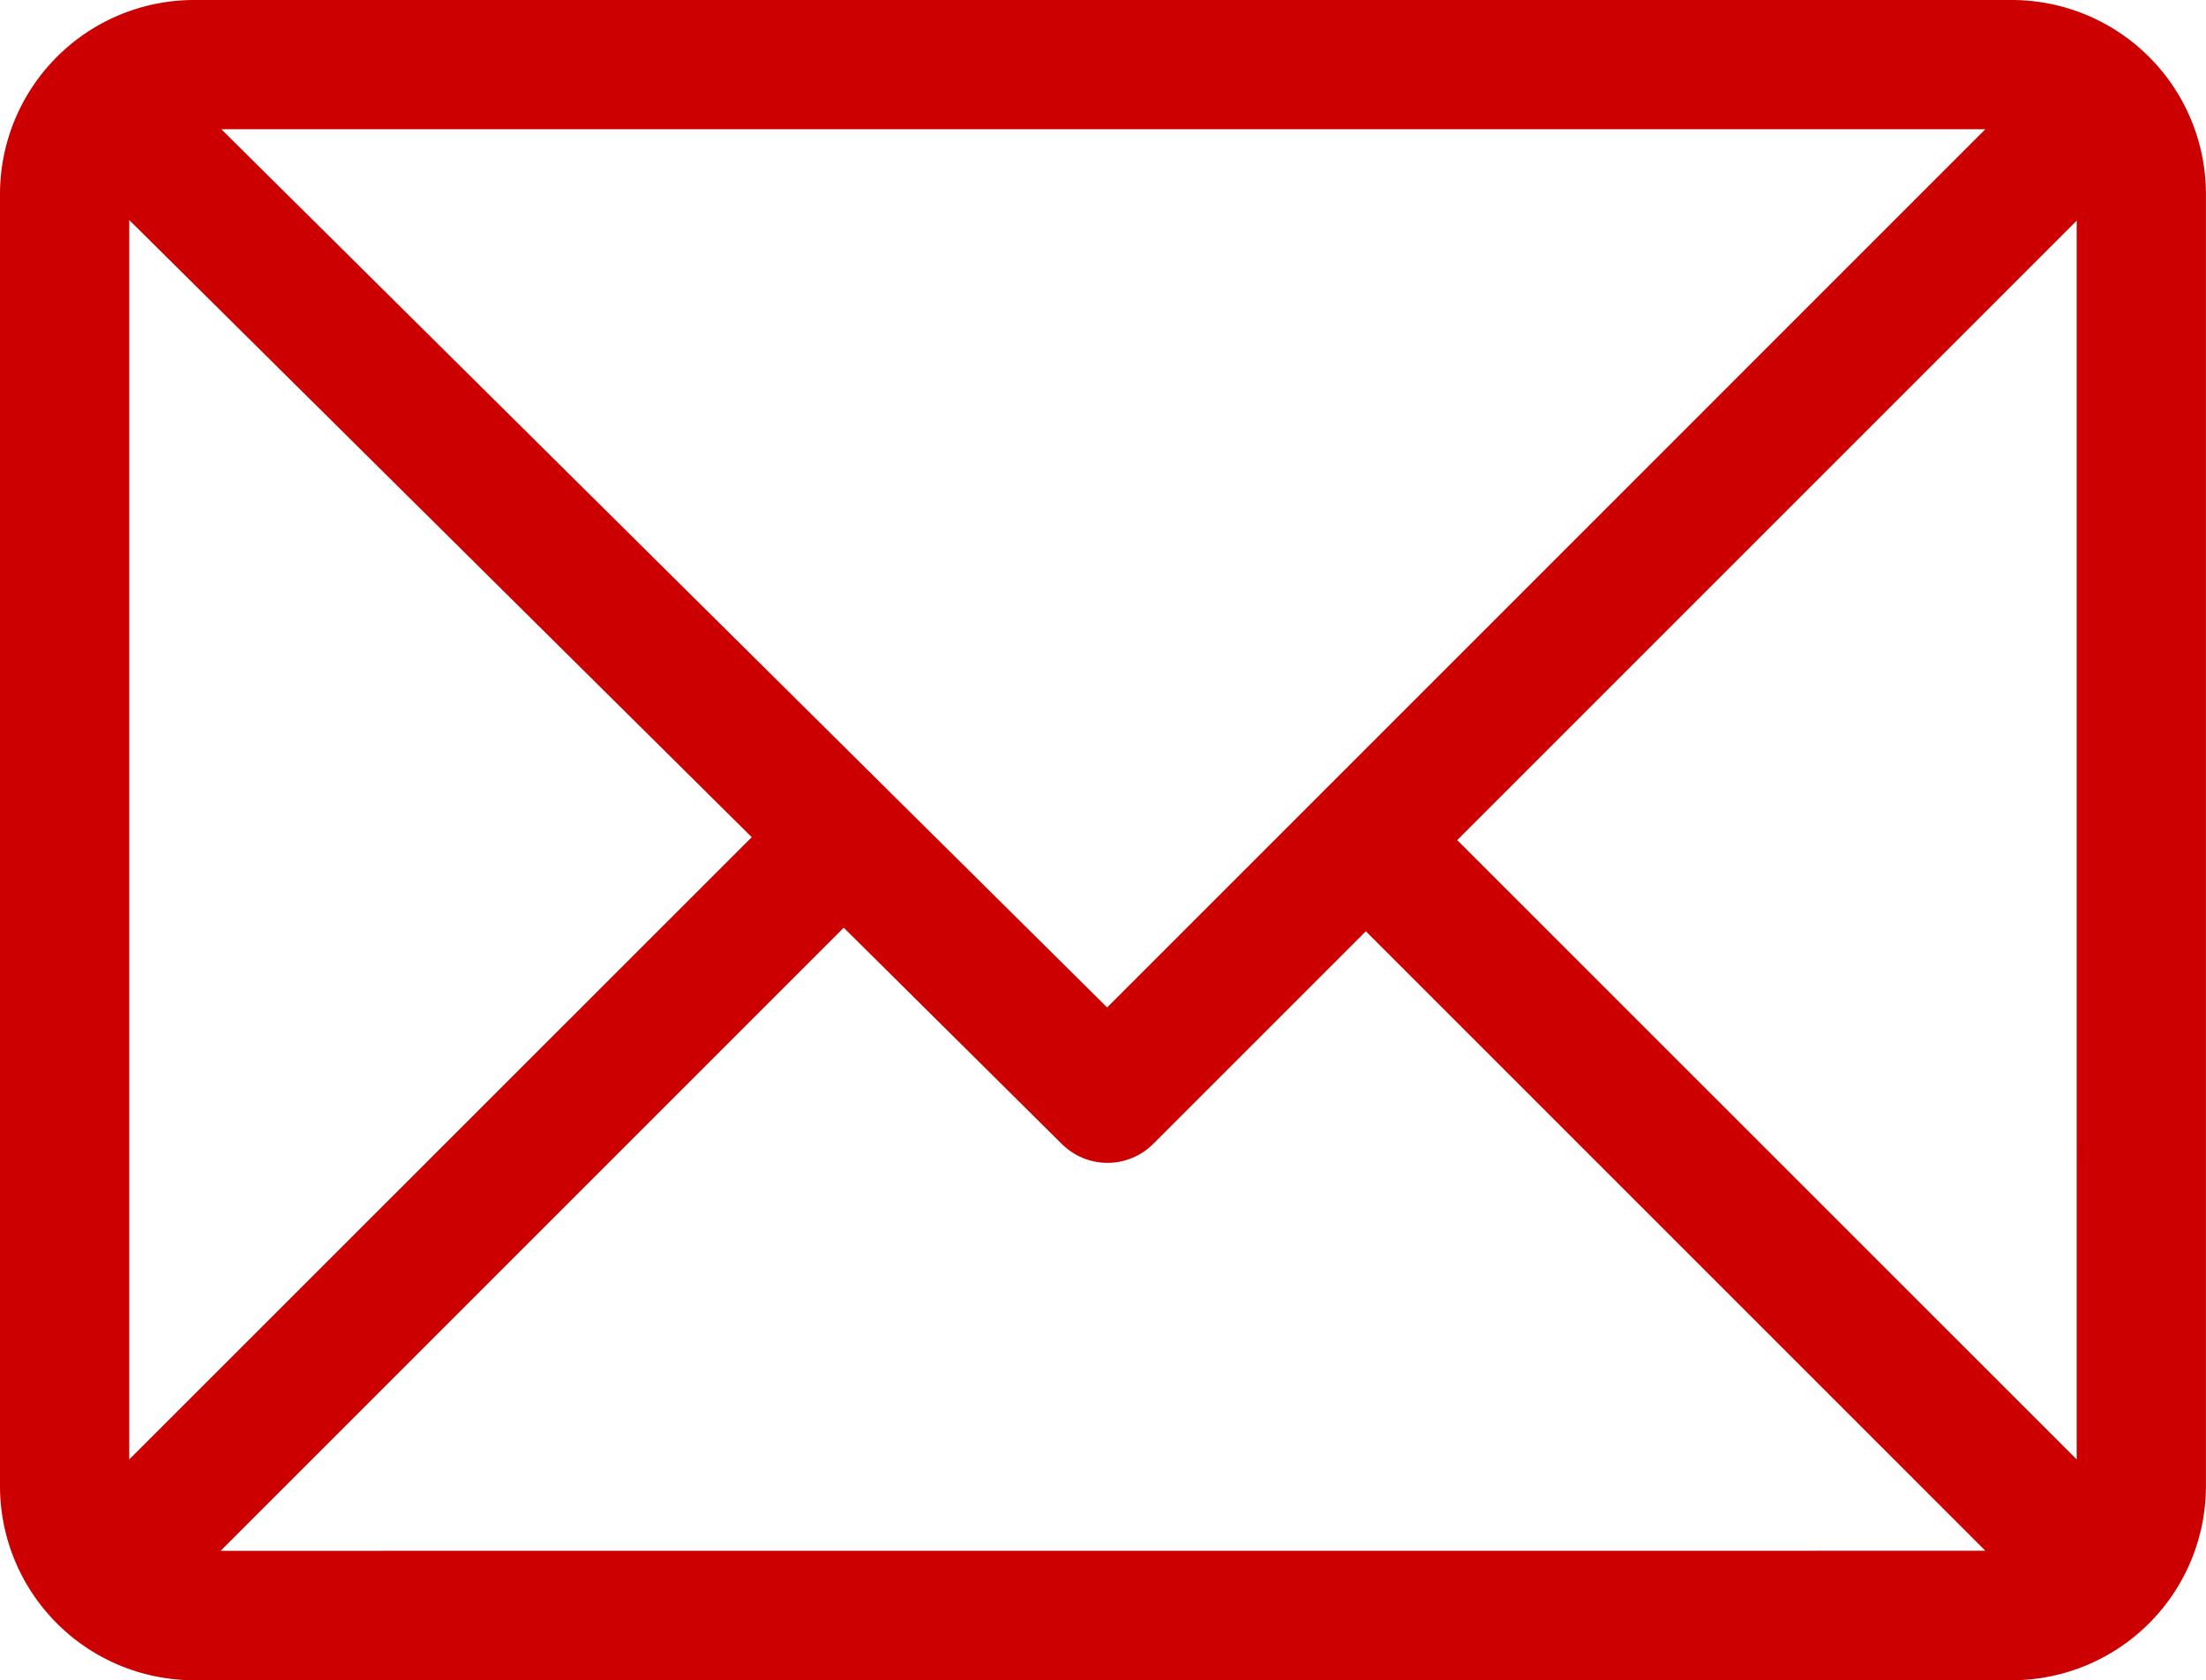
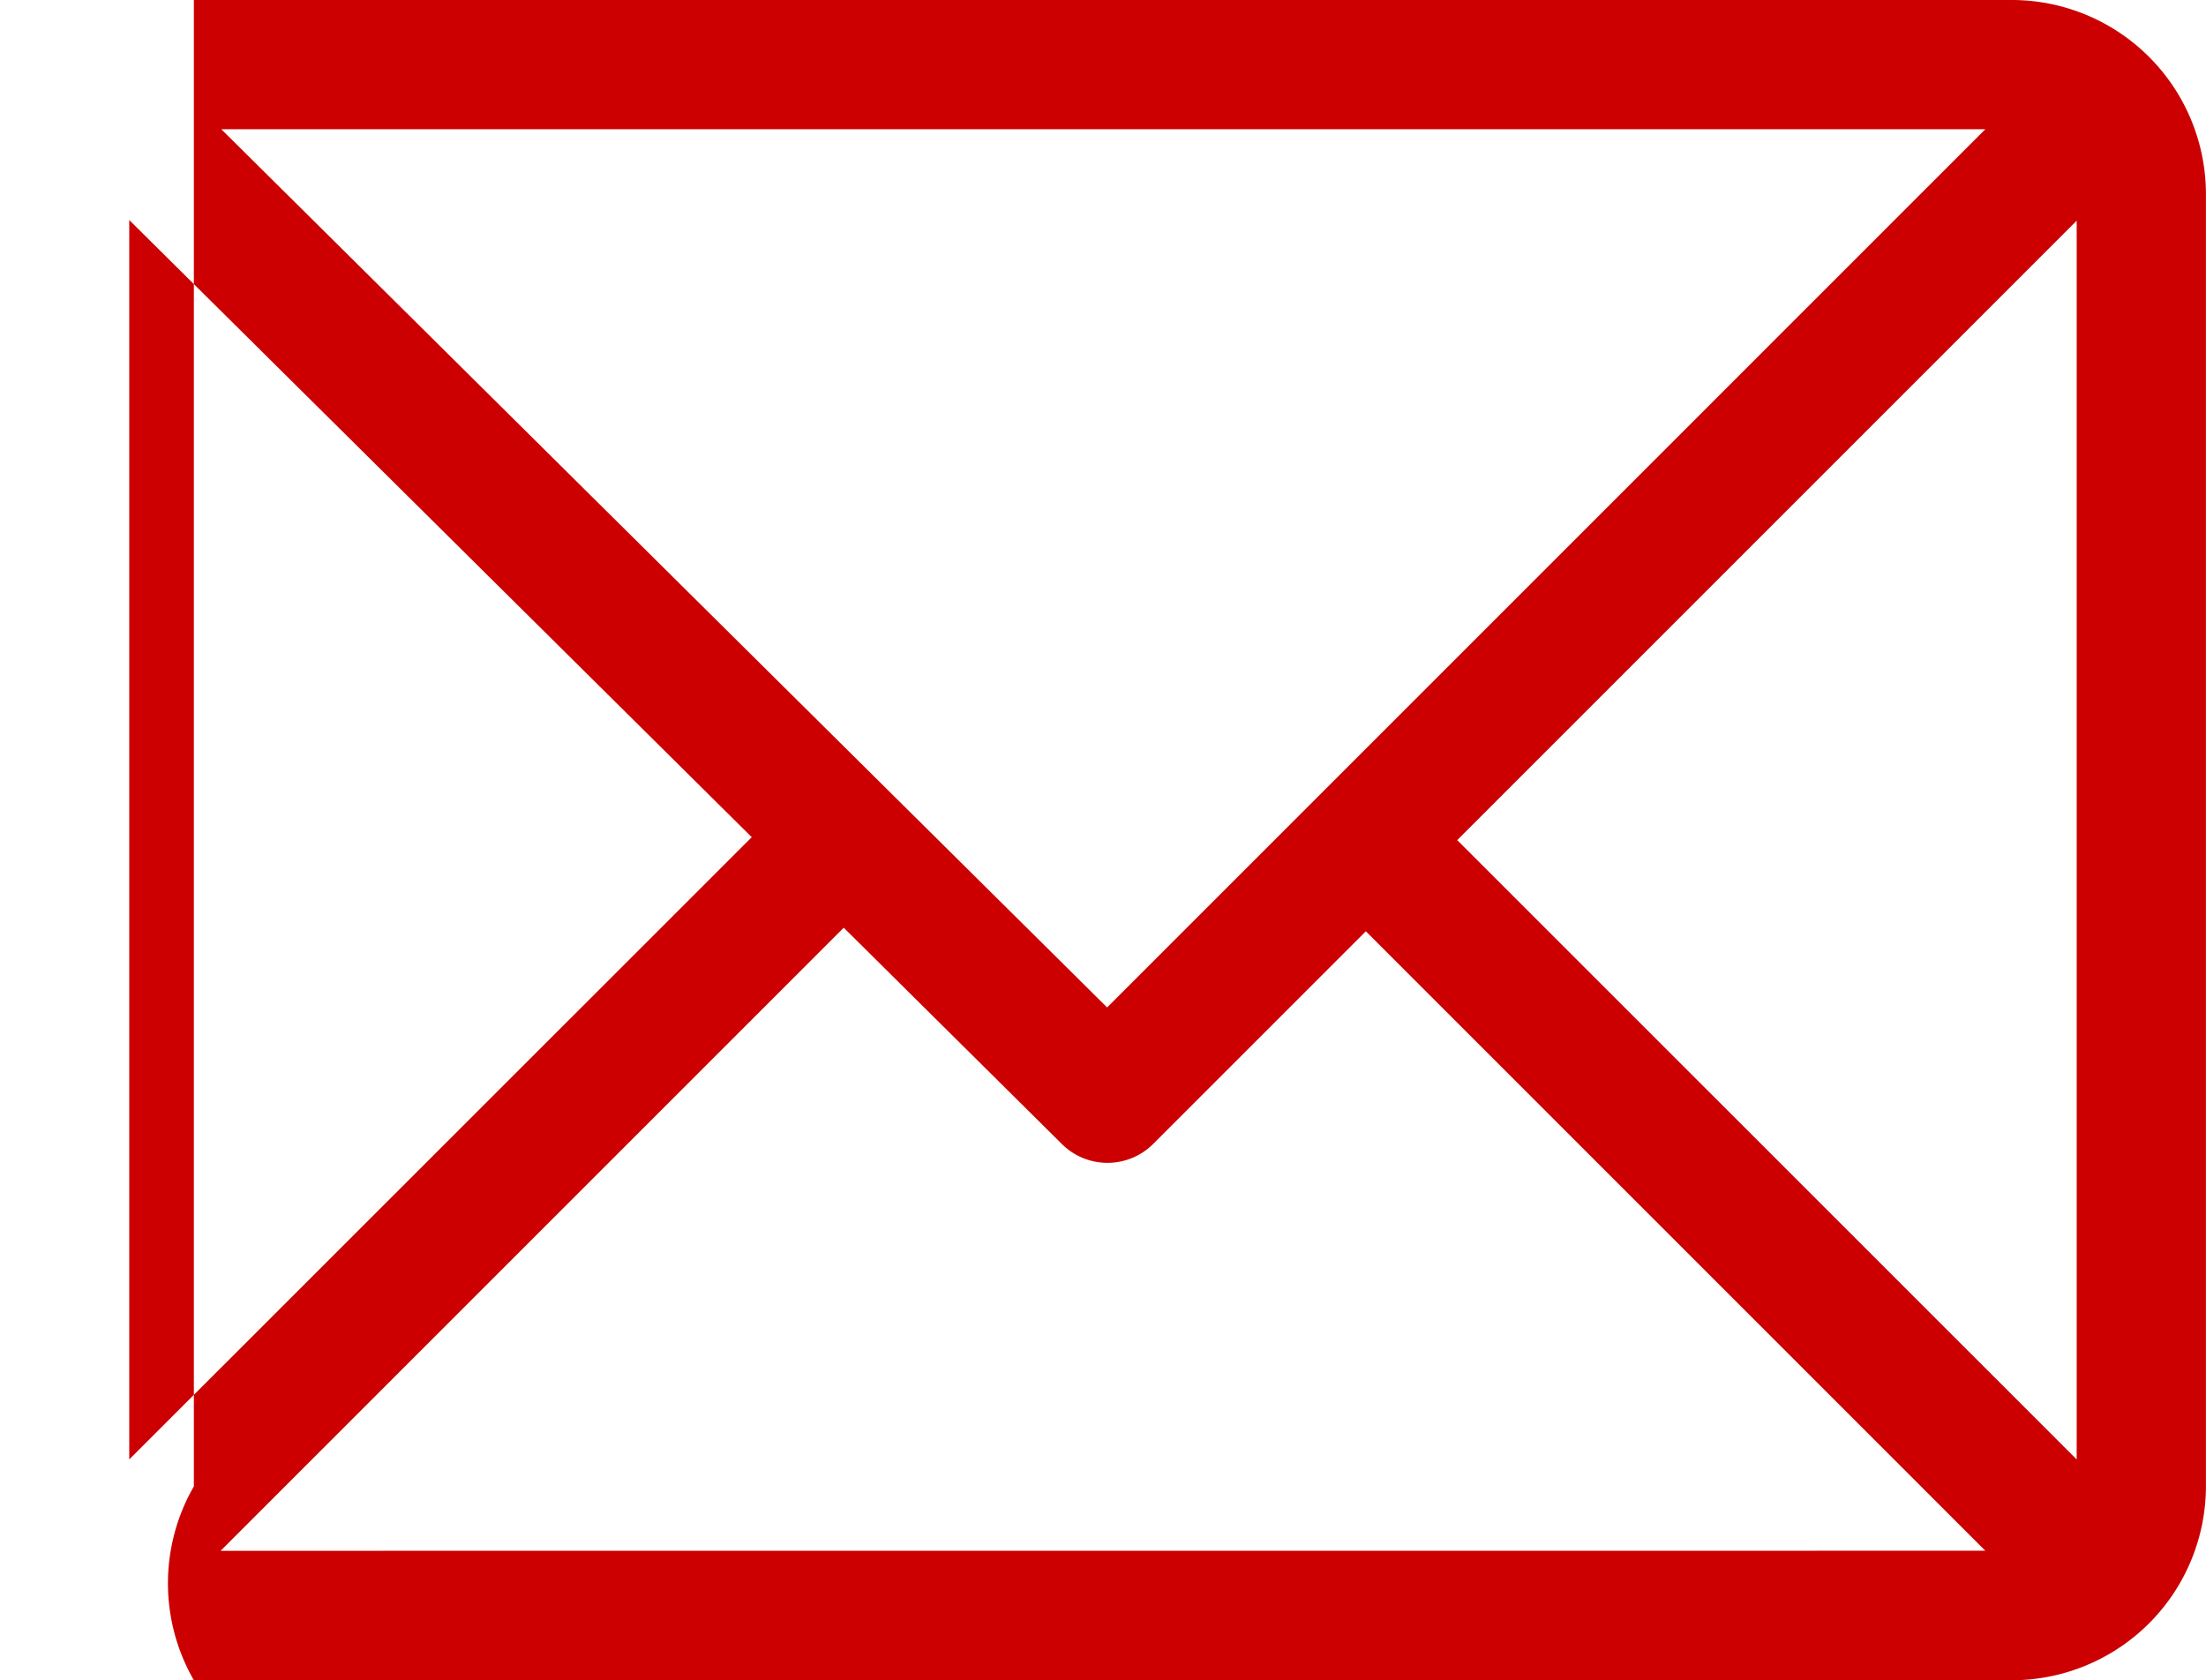
<svg xmlns="http://www.w3.org/2000/svg" width="31.508" height="24" viewBox="0 0 31.508 24">
  <defs>
    <style>.a{fill:#CC0000;}</style>
  </defs>
  <g transform="translate(0 -61)">
    <g transform="translate(0 61)">
-       <path class="a" d="M28.738,61H2.769A2.774,2.774,0,0,0,0,63.769V82.231A2.774,2.774,0,0,0,2.769,85H28.738a2.774,2.774,0,0,0,2.769-2.769V63.769A2.774,2.774,0,0,0,28.738,61Zm-.382,1.846L15.813,75.39,3.161,62.846Zm-26.51,19V64.143l8.891,8.815Zm1.305,1.305,8.9-8.9,3.117,3.091a.923.923,0,0,0,1.3,0l3.04-3.04,8.848,8.848Zm26.51-1.305L20.813,73l8.848-8.848Z" transform="translate(0 -61)" />
+       <path class="a" d="M28.738,61H2.769V82.231A2.774,2.774,0,0,0,2.769,85H28.738a2.774,2.774,0,0,0,2.769-2.769V63.769A2.774,2.774,0,0,0,28.738,61Zm-.382,1.846L15.813,75.39,3.161,62.846Zm-26.51,19V64.143l8.891,8.815Zm1.305,1.305,8.9-8.9,3.117,3.091a.923.923,0,0,0,1.3,0l3.04-3.04,8.848,8.848Zm26.51-1.305L20.813,73l8.848-8.848Z" transform="translate(0 -61)" />
    </g>
  </g>
</svg>